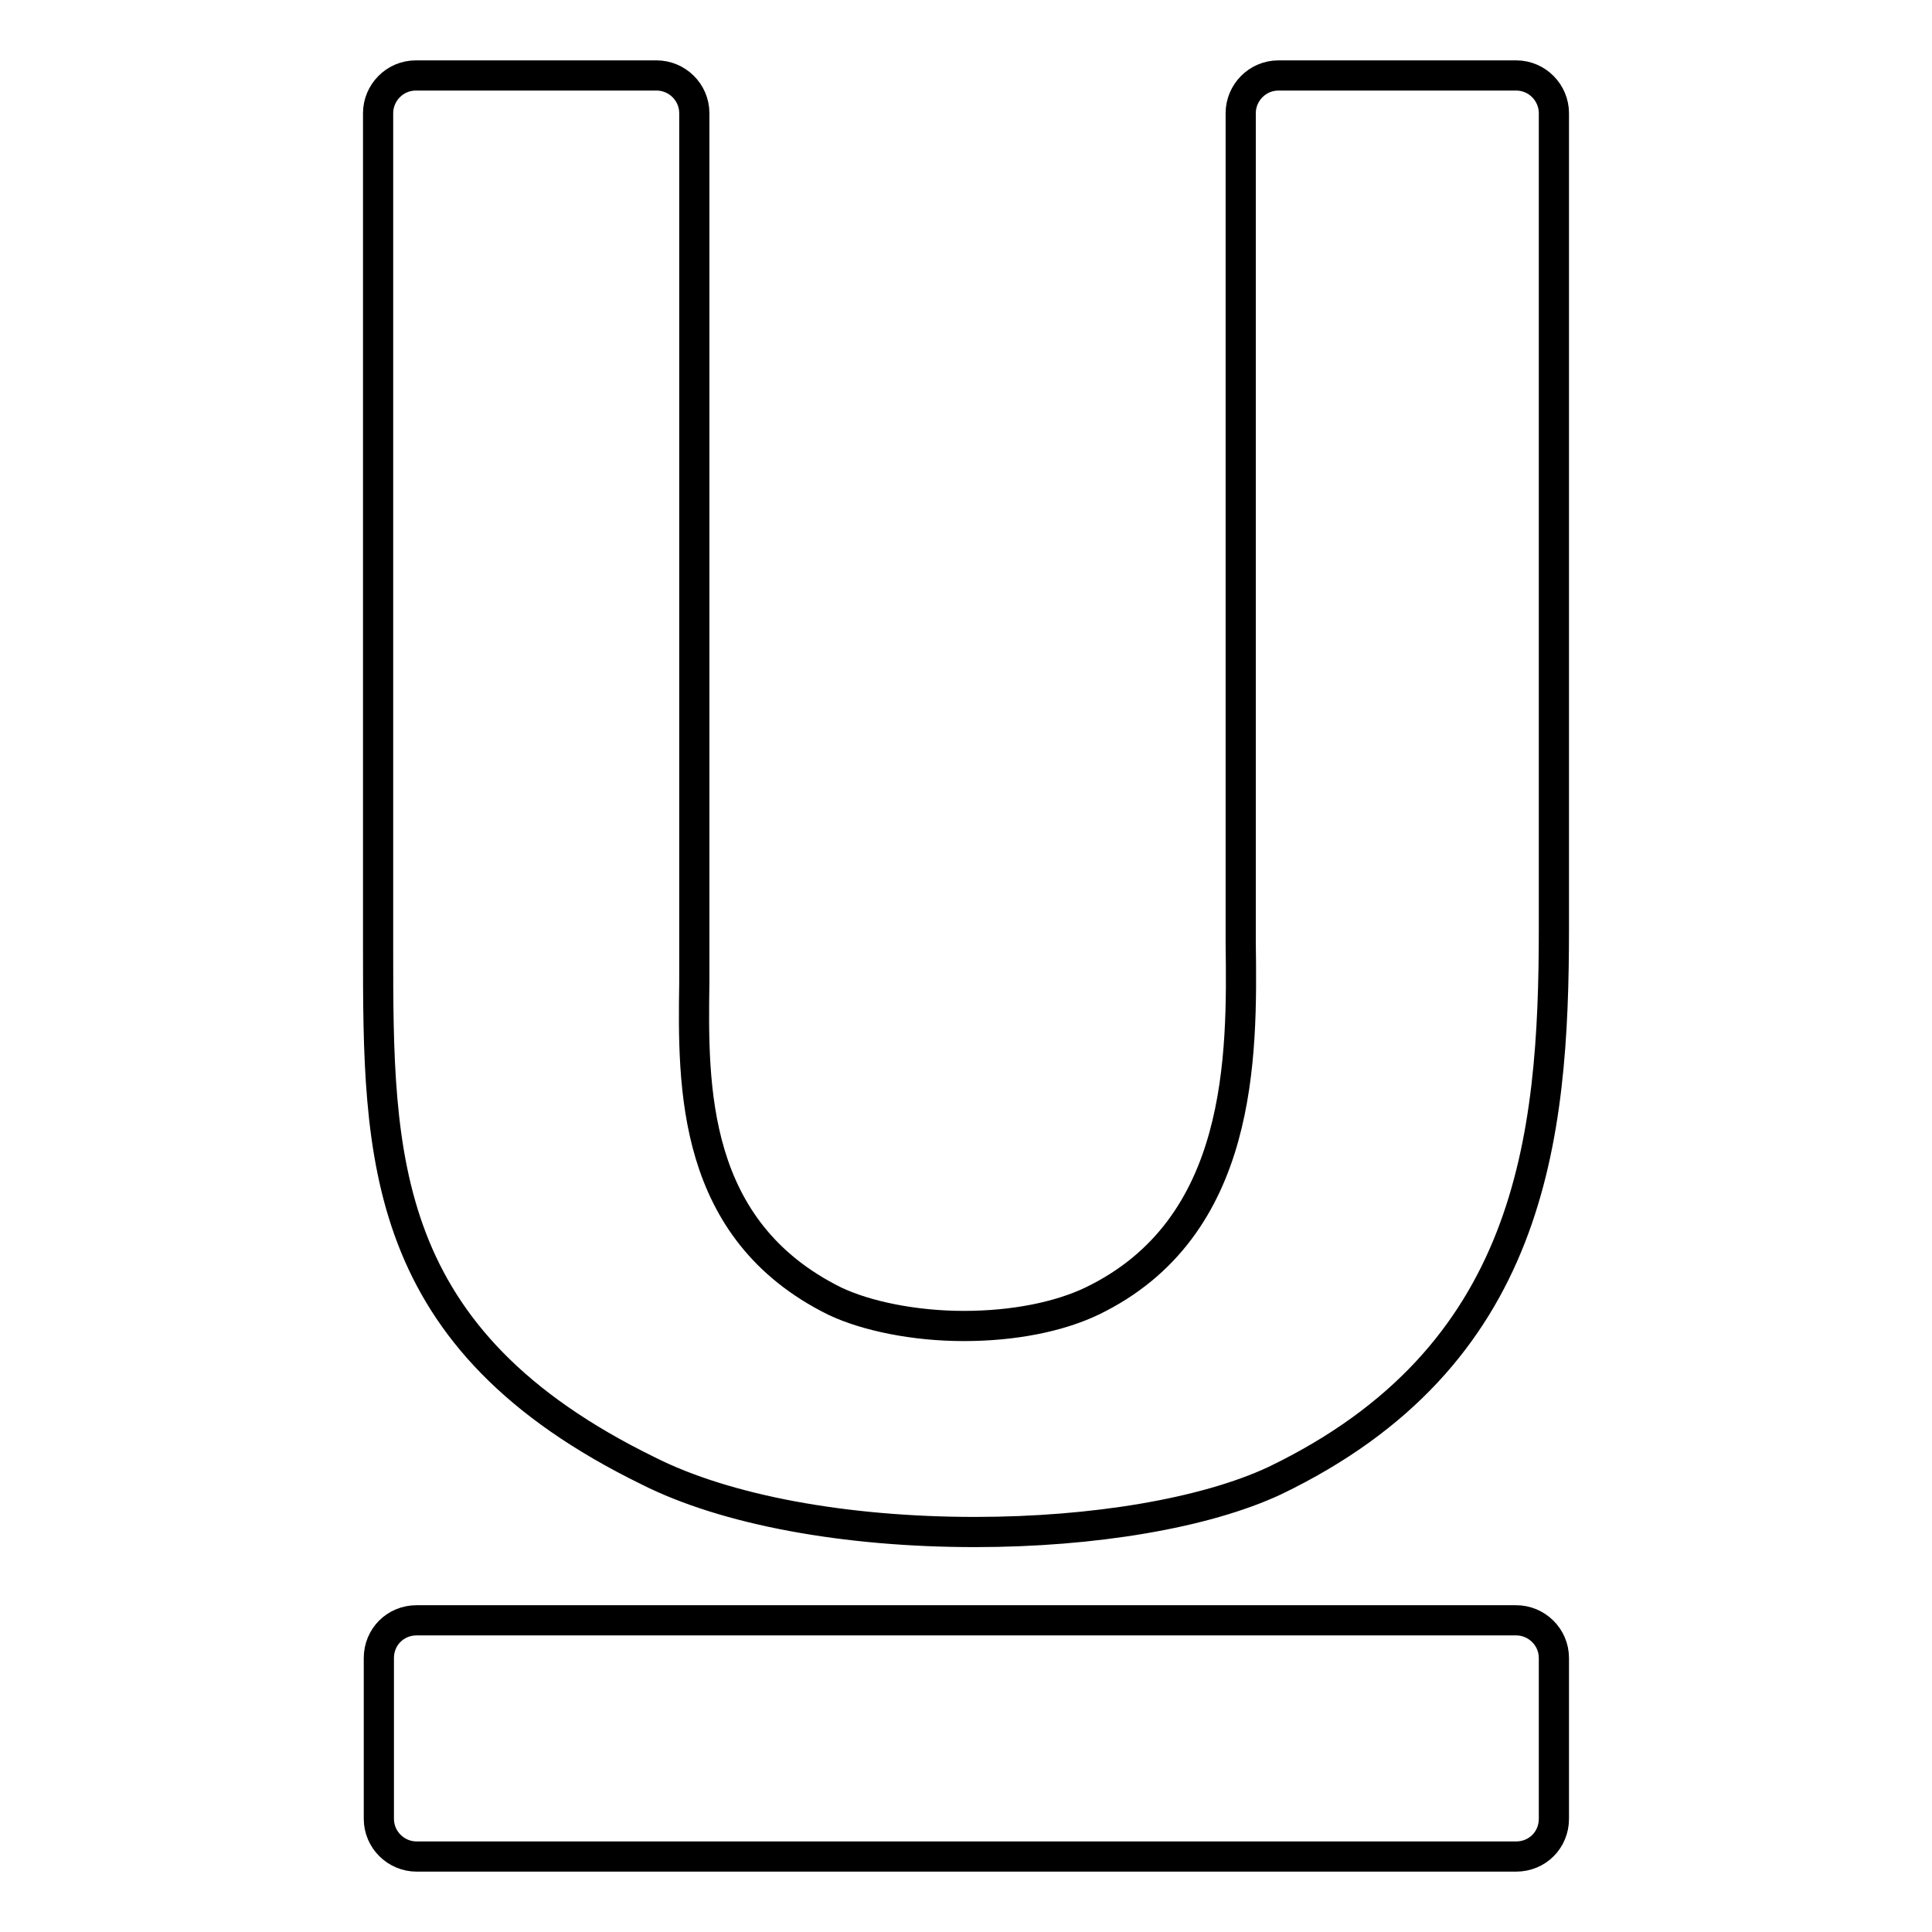
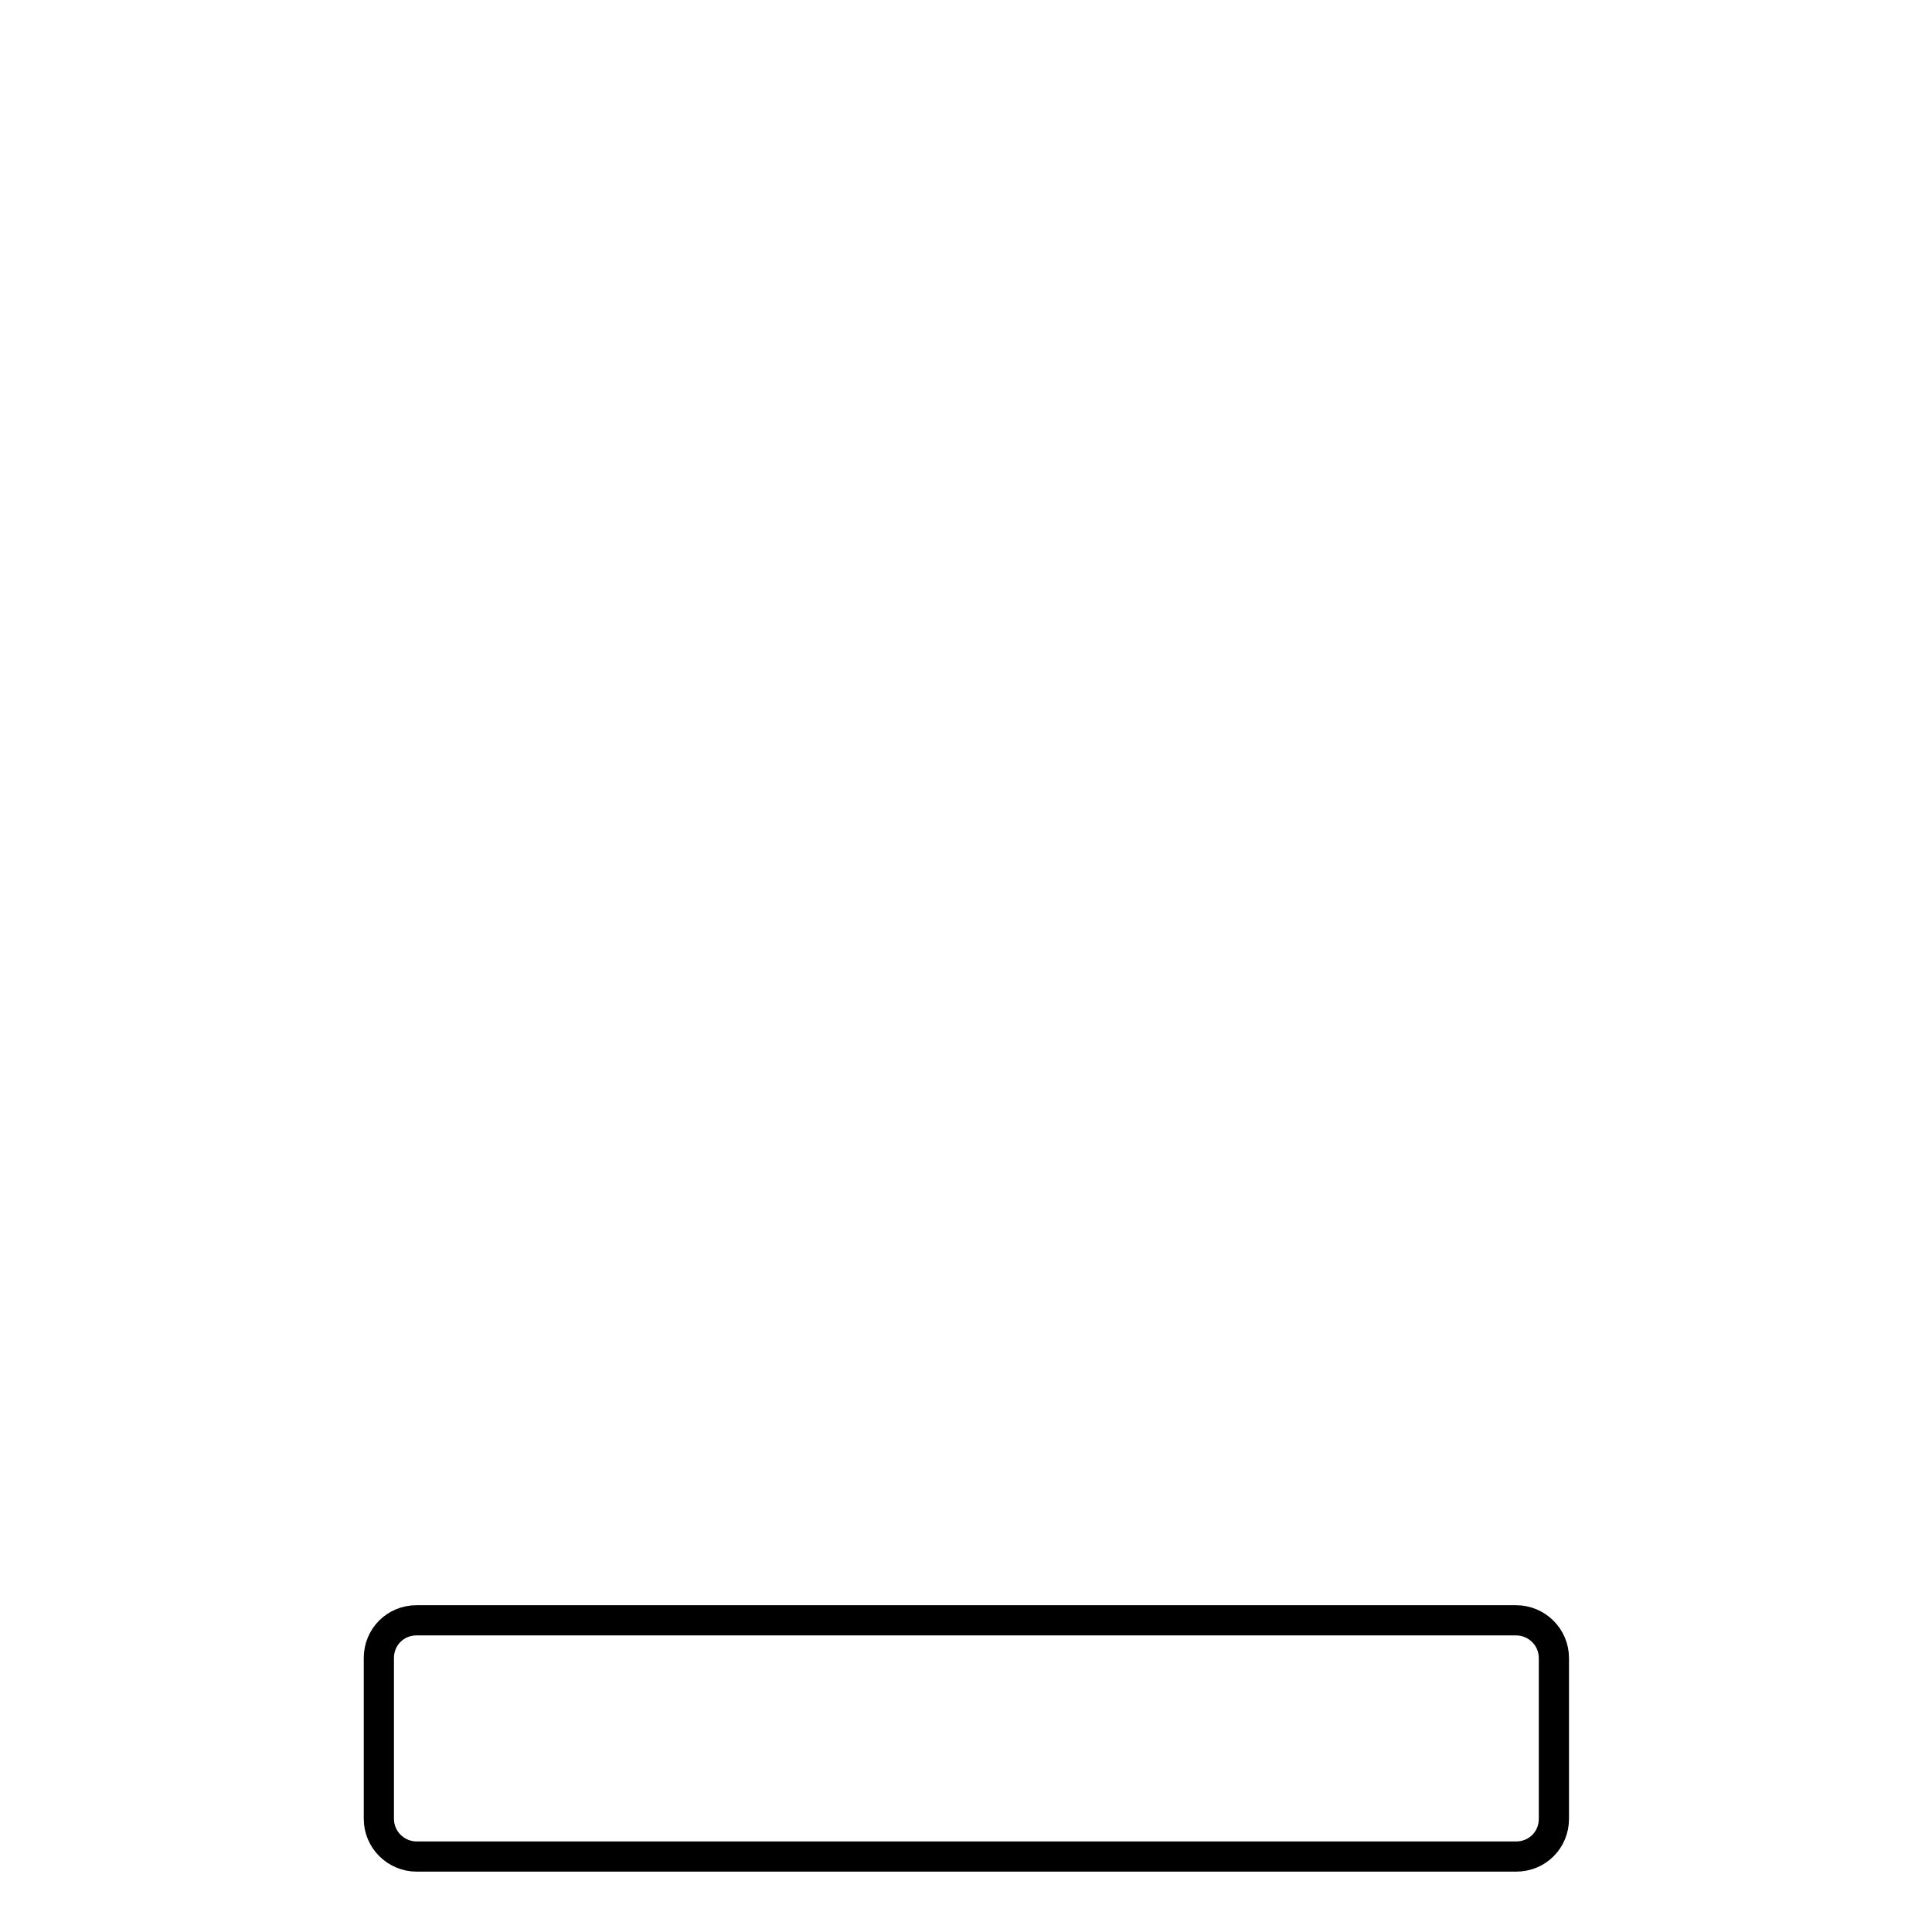
<svg xmlns="http://www.w3.org/2000/svg" version="1.1" x="0px" y="0px" viewBox="0 0 256 256" enable-background="new 0 0 256 256" xml:space="preserve">
  <g>
    <g>
      <g>
        <g>
-           <path stroke-width="4" fill-opacity="0" stroke="#000000" d="M200.9,10h-31.5c-2.8,0-5,2.3-5,5v105.9c0,1.3,0,2.6,0,4c0.2,15,0.4,37.8-19.7,47.5c-4.4,2.1-10.4,3.3-17,3.3c-6.5,0-12.9-1.3-17.1-3.3C91.6,163,91.8,144,92,130.2c0-1.3,0-2.5,0-3.6V15c0-2.8-2.3-5-5-5H55.1c-2.8,0-5,2.3-5,5v110.6c0,27.8,0,51.8,35.8,69.3c10.3,5.2,26.1,8.1,43.3,8.1c15.7,0,30.5-2.5,39.7-6.8c34.1-16.4,37-45.2,37-73.2V15C205.9,12.3,203.7,10,200.9,10z" />
          <path stroke-width="4" fill-opacity="0" stroke="#000000" d="M200.9,214.7H55.2c-2.8,0-5,2.2-5,5V241c0,2.8,2.3,5,5,5h145.7c2.8,0,5-2.2,5-5v-21.3C205.9,216.9,203.6,214.7,200.9,214.7z" />
        </g>
      </g>
      <g />
      <g />
      <g />
      <g />
      <g />
      <g />
      <g />
      <g />
      <g />
      <g />
      <g />
      <g />
      <g />
      <g />
      <g />
    </g>
  </g>
</svg>